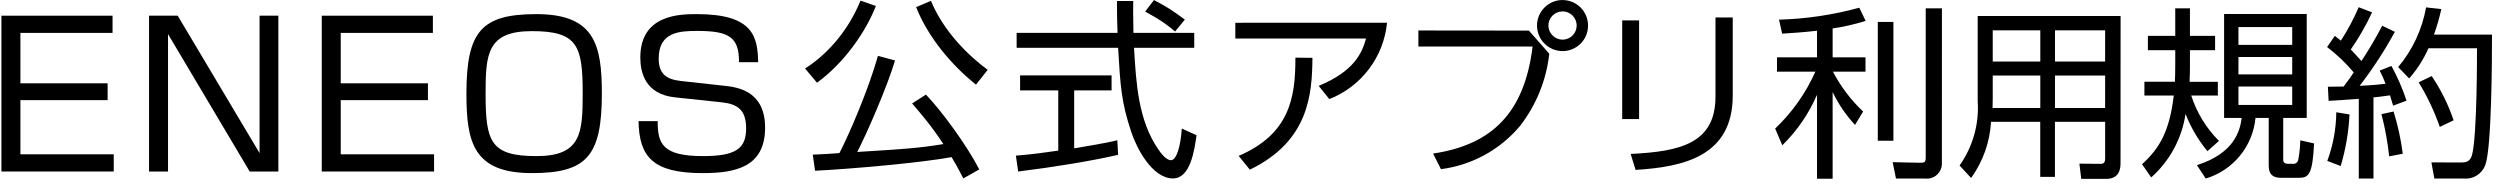
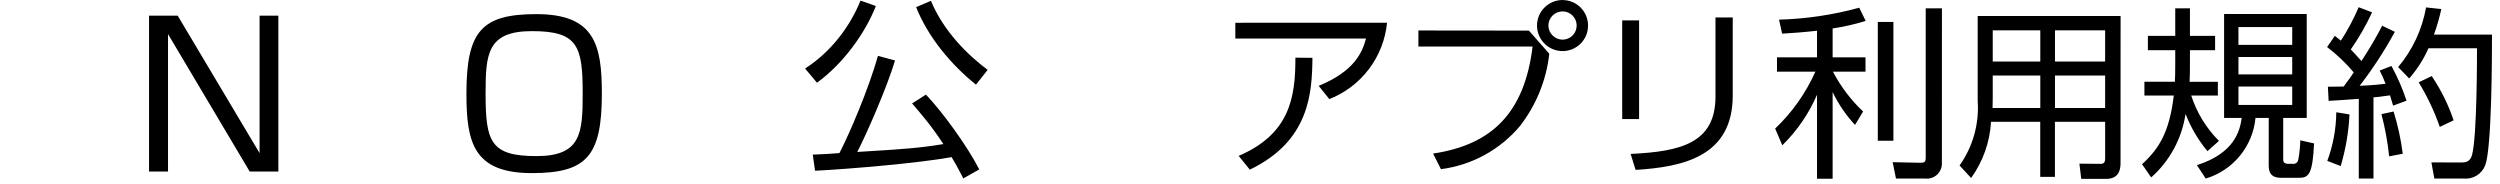
<svg xmlns="http://www.w3.org/2000/svg" width="177" height="13" viewBox="0 0 177 13" fill="none">
  <path d="M87.461 1.612V2.726H96.717C96.431 3.753 95.881 5.04 93.363 6.08L94.117 7.016C95.23 6.579 96.201 5.843 96.922 4.888C97.643 3.934 98.086 2.799 98.203 1.608L87.461 1.612ZM88.488 12.012C92.7 9.984 92.895 6.617 92.921 4.095L91.714 4.082C91.727 6.968 91.272 9.503 87.697 11.037L88.488 12.012ZM110.627 0C110.148 0.001 109.689 0.192 109.351 0.531C109.012 0.869 108.821 1.328 108.82 1.807C108.82 2.287 109.011 2.746 109.349 3.086C109.688 3.425 110.147 3.616 110.627 3.618C110.864 3.618 111.1 3.572 111.319 3.481C111.539 3.391 111.738 3.257 111.906 3.09C112.074 2.922 112.207 2.722 112.297 2.503C112.388 2.283 112.434 2.048 112.434 1.811C112.434 1.573 112.388 1.338 112.297 1.119C112.207 0.899 112.074 0.7 111.906 0.532C111.738 0.364 111.539 0.231 111.319 0.14C111.1 0.05 110.864 0.003 110.627 0.004V0ZM110.627 0.806C110.892 0.806 111.147 0.911 111.335 1.099C111.523 1.287 111.628 1.542 111.628 1.807C111.628 2.072 111.523 2.327 111.335 2.515C111.147 2.703 110.892 2.808 110.627 2.808C110.362 2.806 110.109 2.699 109.922 2.512C109.735 2.325 109.628 2.072 109.626 1.807C109.627 1.542 109.733 1.288 109.92 1.102C110.108 0.915 110.362 0.81 110.627 0.81V0.806ZM100.422 2.158V3.293H108.508C107.936 7.973 105.648 10.248 101.462 10.872L102.019 11.977C104.206 11.697 106.207 10.603 107.622 8.912C108.768 7.433 109.483 5.665 109.689 3.805L108.246 2.167L100.422 2.158ZM116.048 1.443H114.852V8.428H116.048V1.443ZM122.678 1.235H121.456V6.838C121.456 10.155 118.958 10.729 115.45 10.898L115.801 12.029C119.116 11.821 122.678 11.106 122.678 6.764V1.235ZM129.75 2.015C130.542 1.896 131.324 1.718 132.09 1.482L131.635 0.546C129.782 1.054 127.875 1.338 125.954 1.391L126.175 2.383C126.864 2.344 127.748 2.279 128.645 2.175V4.06H125.811V5.074H128.528C127.853 6.591 126.885 7.96 125.681 9.104L126.188 10.287C127.23 9.264 128.064 8.051 128.645 6.712V12.655H129.75V6.517C130.159 7.368 130.693 8.152 131.336 8.844L131.908 7.895C131.044 7.08 130.322 6.126 129.772 5.074H132.077V4.06H129.75V2.015ZM134.053 1.551H132.948V9.962H134.053V1.551ZM137.489 0.589H136.341V11.132C136.341 11.496 136.263 11.535 135.877 11.522L134.001 11.483L134.235 12.64H136.289C136.445 12.659 136.604 12.644 136.753 12.595C136.903 12.546 137.04 12.465 137.154 12.357C137.268 12.248 137.357 12.116 137.414 11.97C137.472 11.823 137.496 11.666 137.485 11.509L137.489 0.589ZM150.138 1.135H140.02V7.141C140.134 8.769 139.681 10.386 138.737 11.717L139.556 12.601C140.394 11.435 140.883 10.056 140.965 8.623H144.449V12.523H145.489V8.623H149.044V11.249C149.044 11.457 148.966 11.6 148.745 11.6L147.222 11.587L147.352 12.666H149.107C149.562 12.666 150.134 12.51 150.134 11.561L150.138 1.135ZM144.453 4.359H141.086V2.149H144.453V4.359ZM149.042 4.359H145.493V2.149H149.044L149.042 4.359ZM144.453 7.648H141.073C141.086 7.183 141.086 7.128 141.086 6.972V5.347H144.453V7.648ZM149.042 7.648H145.493V5.347H149.044L149.042 7.648ZM163.316 0.992H157.466V8.35H158.714C158.584 9.273 158.194 10.846 155.542 11.693L156.166 12.642C157.113 12.358 157.954 11.798 158.582 11.034C159.21 10.27 159.595 9.336 159.689 8.352H160.625V11.717C160.625 12.341 160.898 12.588 161.509 12.588H162.77C163.437 12.588 163.732 12.383 163.836 10.155L162.861 9.934C162.851 10.392 162.803 10.849 162.718 11.299C162.713 11.345 162.699 11.389 162.676 11.429C162.654 11.469 162.624 11.504 162.587 11.532C162.551 11.56 162.509 11.58 162.464 11.592C162.42 11.603 162.373 11.605 162.328 11.598H162.003C161.652 11.598 161.652 11.39 161.652 11.273V8.348H163.316V0.992ZM162.289 5.269H158.482V4.034H162.289V5.269ZM162.289 3.176H158.482V1.915H162.289V3.176ZM162.289 7.427H158.482V6.127H162.289V7.427ZM157.102 9.975C156.203 9.075 155.53 7.974 155.139 6.764H157.024V5.791H155.022C155.048 5.349 155.048 4.881 155.048 4.504V3.553H156.829V2.541H155.048V0.591H154.008V2.541H152.071V3.553H154.008V4.515C154.008 5.191 153.995 5.49 153.982 5.789H151.824V6.764H153.904C153.605 9.234 152.942 10.469 151.655 11.626L152.305 12.562C153.619 11.395 154.48 9.802 154.736 8.064C155.108 9.021 155.631 9.912 156.287 10.703L157.102 9.975ZM168.659 1.824C168.213 2.681 167.723 3.514 167.19 4.32C166.826 3.904 166.488 3.566 166.436 3.501C167.014 2.671 167.518 1.792 167.944 0.875L166.995 0.511C166.644 1.334 166.222 2.126 165.734 2.877C165.513 2.708 165.422 2.63 165.305 2.539L164.759 3.332C165.452 3.858 166.084 4.46 166.644 5.126C166.501 5.36 166.332 5.59 165.929 6.127C165.253 6.14 165.175 6.14 164.815 6.14L164.867 7.141C165.4 7.115 165.725 7.089 167.002 6.998V12.64H168.042V6.894C168.228 6.881 168.484 6.855 169.212 6.751C169.342 7.167 169.381 7.284 169.433 7.479L170.382 7.128C170.102 6.278 169.745 5.456 169.316 4.671L168.481 4.996C168.641 5.298 168.78 5.61 168.897 5.932C168.52 5.971 168.052 6.036 167.064 6.075C167.994 4.868 168.827 3.59 169.556 2.253L168.659 1.824ZM170.57 5.555C171.131 4.916 171.591 4.196 171.935 3.419H175.371C175.371 3.796 175.384 9.62 175.02 10.972C174.877 11.492 174.526 11.505 174.214 11.505L172.143 11.496L172.351 12.64H174.418C174.741 12.674 175.066 12.601 175.344 12.432C175.621 12.263 175.835 12.007 175.952 11.704C176.416 10.521 176.433 4.112 176.433 2.448H172.325C172.538 1.858 172.712 1.254 172.845 0.641L171.766 0.524C171.49 2.081 170.808 3.538 169.79 4.749L170.57 5.555ZM165.721 11.756C166.076 10.568 166.285 9.341 166.345 8.103L165.409 7.947C165.398 9.123 165.183 10.289 164.772 11.392L165.721 11.756ZM170.115 10.885C169.987 9.871 169.769 8.87 169.465 7.895L168.607 8.08C168.863 9.062 169.046 10.062 169.153 11.07L170.115 10.885ZM173.716 8.519C173.343 7.409 172.821 6.355 172.165 5.386L171.242 5.828C171.852 6.824 172.353 7.882 172.737 8.985L173.716 8.519Z" fill="black" />
-   <path d="M79.107 9.93L79.162 10.962C77.206 11.41 74.68 11.818 72.087 12.144L71.924 11.017C72.494 10.976 73.214 10.908 74.925 10.664V6.4H72.223V5.34H78.7V6.4H76.052V10.501C78.007 10.175 78.591 10.052 79.107 9.93ZM79.08 0.072H80.234C80.221 0.533 80.221 1.077 80.248 2.326H84.552V3.385H80.289C80.438 5.911 80.587 8.518 82.013 10.582C82.162 10.799 82.543 11.342 82.909 11.342C83.276 11.342 83.588 10.419 83.67 9.102L84.715 9.577C84.566 10.609 84.294 12.633 83.045 12.633C81.538 12.633 80.424 10.378 80.085 9.319C79.392 7.228 79.324 6.142 79.162 3.385H71.978V2.326H79.121C79.094 1.688 79.08 0.873 79.08 0.072ZM83.887 1.389L83.195 2.231C82.678 1.783 82.135 1.389 81.076 0.819L81.701 0.004C82.692 0.52 83.099 0.805 83.887 1.389Z" fill="black" />
-   <path d="M62.16 3.955L63.369 4.281C62.798 6.195 61.332 9.536 60.694 10.758C64.007 10.554 65.066 10.486 66.79 10.201C65.962 8.925 65.147 7.988 64.577 7.322L65.555 6.698C66.695 7.879 68.501 10.364 69.33 11.993L68.203 12.632C67.823 11.885 67.605 11.505 67.374 11.124C65.175 11.532 60.178 11.966 57.706 12.089L57.543 10.948C58.018 10.934 59.186 10.867 59.431 10.839C60.178 9.386 61.481 6.345 62.16 3.955ZM57.842 5.856L57 4.851C58.806 3.697 60.164 1.918 60.924 0.044L62.011 0.424C61.277 2.312 59.716 4.498 57.842 5.856ZM64.862 0.506L65.908 0.058C66.831 2.257 68.542 3.914 69.927 4.946L69.099 5.992C67.334 4.579 65.704 2.624 64.862 0.506Z" fill="black" />
-   <path d="M53.678 4.402H52.321C52.334 2.624 51.606 2.19 49.38 2.19C48.135 2.19 46.636 2.246 46.636 4.15C46.636 5.228 47.182 5.62 48.191 5.732L51.242 6.068C52.194 6.166 54.169 6.418 54.169 9.036C54.169 11.85 52.041 12.256 49.745 12.256C46.245 12.256 45.251 11.122 45.209 8.574H46.566C46.553 10.17 46.903 11.052 49.773 11.052C52.111 11.052 52.825 10.506 52.825 9.092C52.825 7.818 52.264 7.37 51.102 7.244L47.798 6.894C45.642 6.67 45.334 5.074 45.334 4.066C45.334 1 48.191 1 49.352 1C53.356 1 53.636 2.624 53.678 4.402Z" fill="black" />
+   <path d="M62.16 3.955L63.369 4.281C62.798 6.195 61.332 9.536 60.694 10.758C64.007 10.554 65.066 10.486 66.79 10.201C65.962 8.925 65.147 7.988 64.577 7.322L65.555 6.698C66.695 7.879 68.501 10.364 69.33 11.993L68.203 12.632C67.823 11.885 67.605 11.505 67.374 11.124C65.175 11.532 60.178 11.966 57.706 12.089L57.543 10.948C58.018 10.934 59.186 10.867 59.431 10.839C60.178 9.386 61.481 6.345 62.16 3.955M57.842 5.856L57 4.851C58.806 3.697 60.164 1.918 60.924 0.044L62.011 0.424C61.277 2.312 59.716 4.498 57.842 5.856ZM64.862 0.506L65.908 0.058C66.831 2.257 68.542 3.914 69.927 4.946L69.099 5.992C67.334 4.579 65.704 2.624 64.862 0.506Z" fill="black" />
  <path d="M33.023 6.628C33.023 2.204 34.1 1 37.978 1C42.108 1 42.612 3.184 42.612 6.628C42.612 11.066 41.52 12.256 37.657 12.256C33.513 12.256 33.023 10.072 33.023 6.628ZM41.255 6.628C41.255 3.24 40.904 2.204 37.657 2.204C34.492 2.204 34.38 3.828 34.38 6.628C34.38 10.016 34.717 11.052 37.978 11.052C41.142 11.052 41.255 9.428 41.255 6.628Z" fill="black" />
-   <path d="M22.78 1.111H30.648V2.329H24.124V5.899H30.298V7.089H24.124V10.925H30.732V12.143H22.78V1.111Z" fill="black" />
  <path d="M10.552 1.111H12.582L18.378 10.841V1.111H19.708V12.143H17.678L11.896 2.413V12.143H10.552V1.111Z" fill="black" />
-   <path d="M0.101 1.111H7.969V2.329H1.445V5.899H7.619V7.089H1.445V10.925H8.053V12.143H0.101V1.111Z" fill="black" />
</svg>